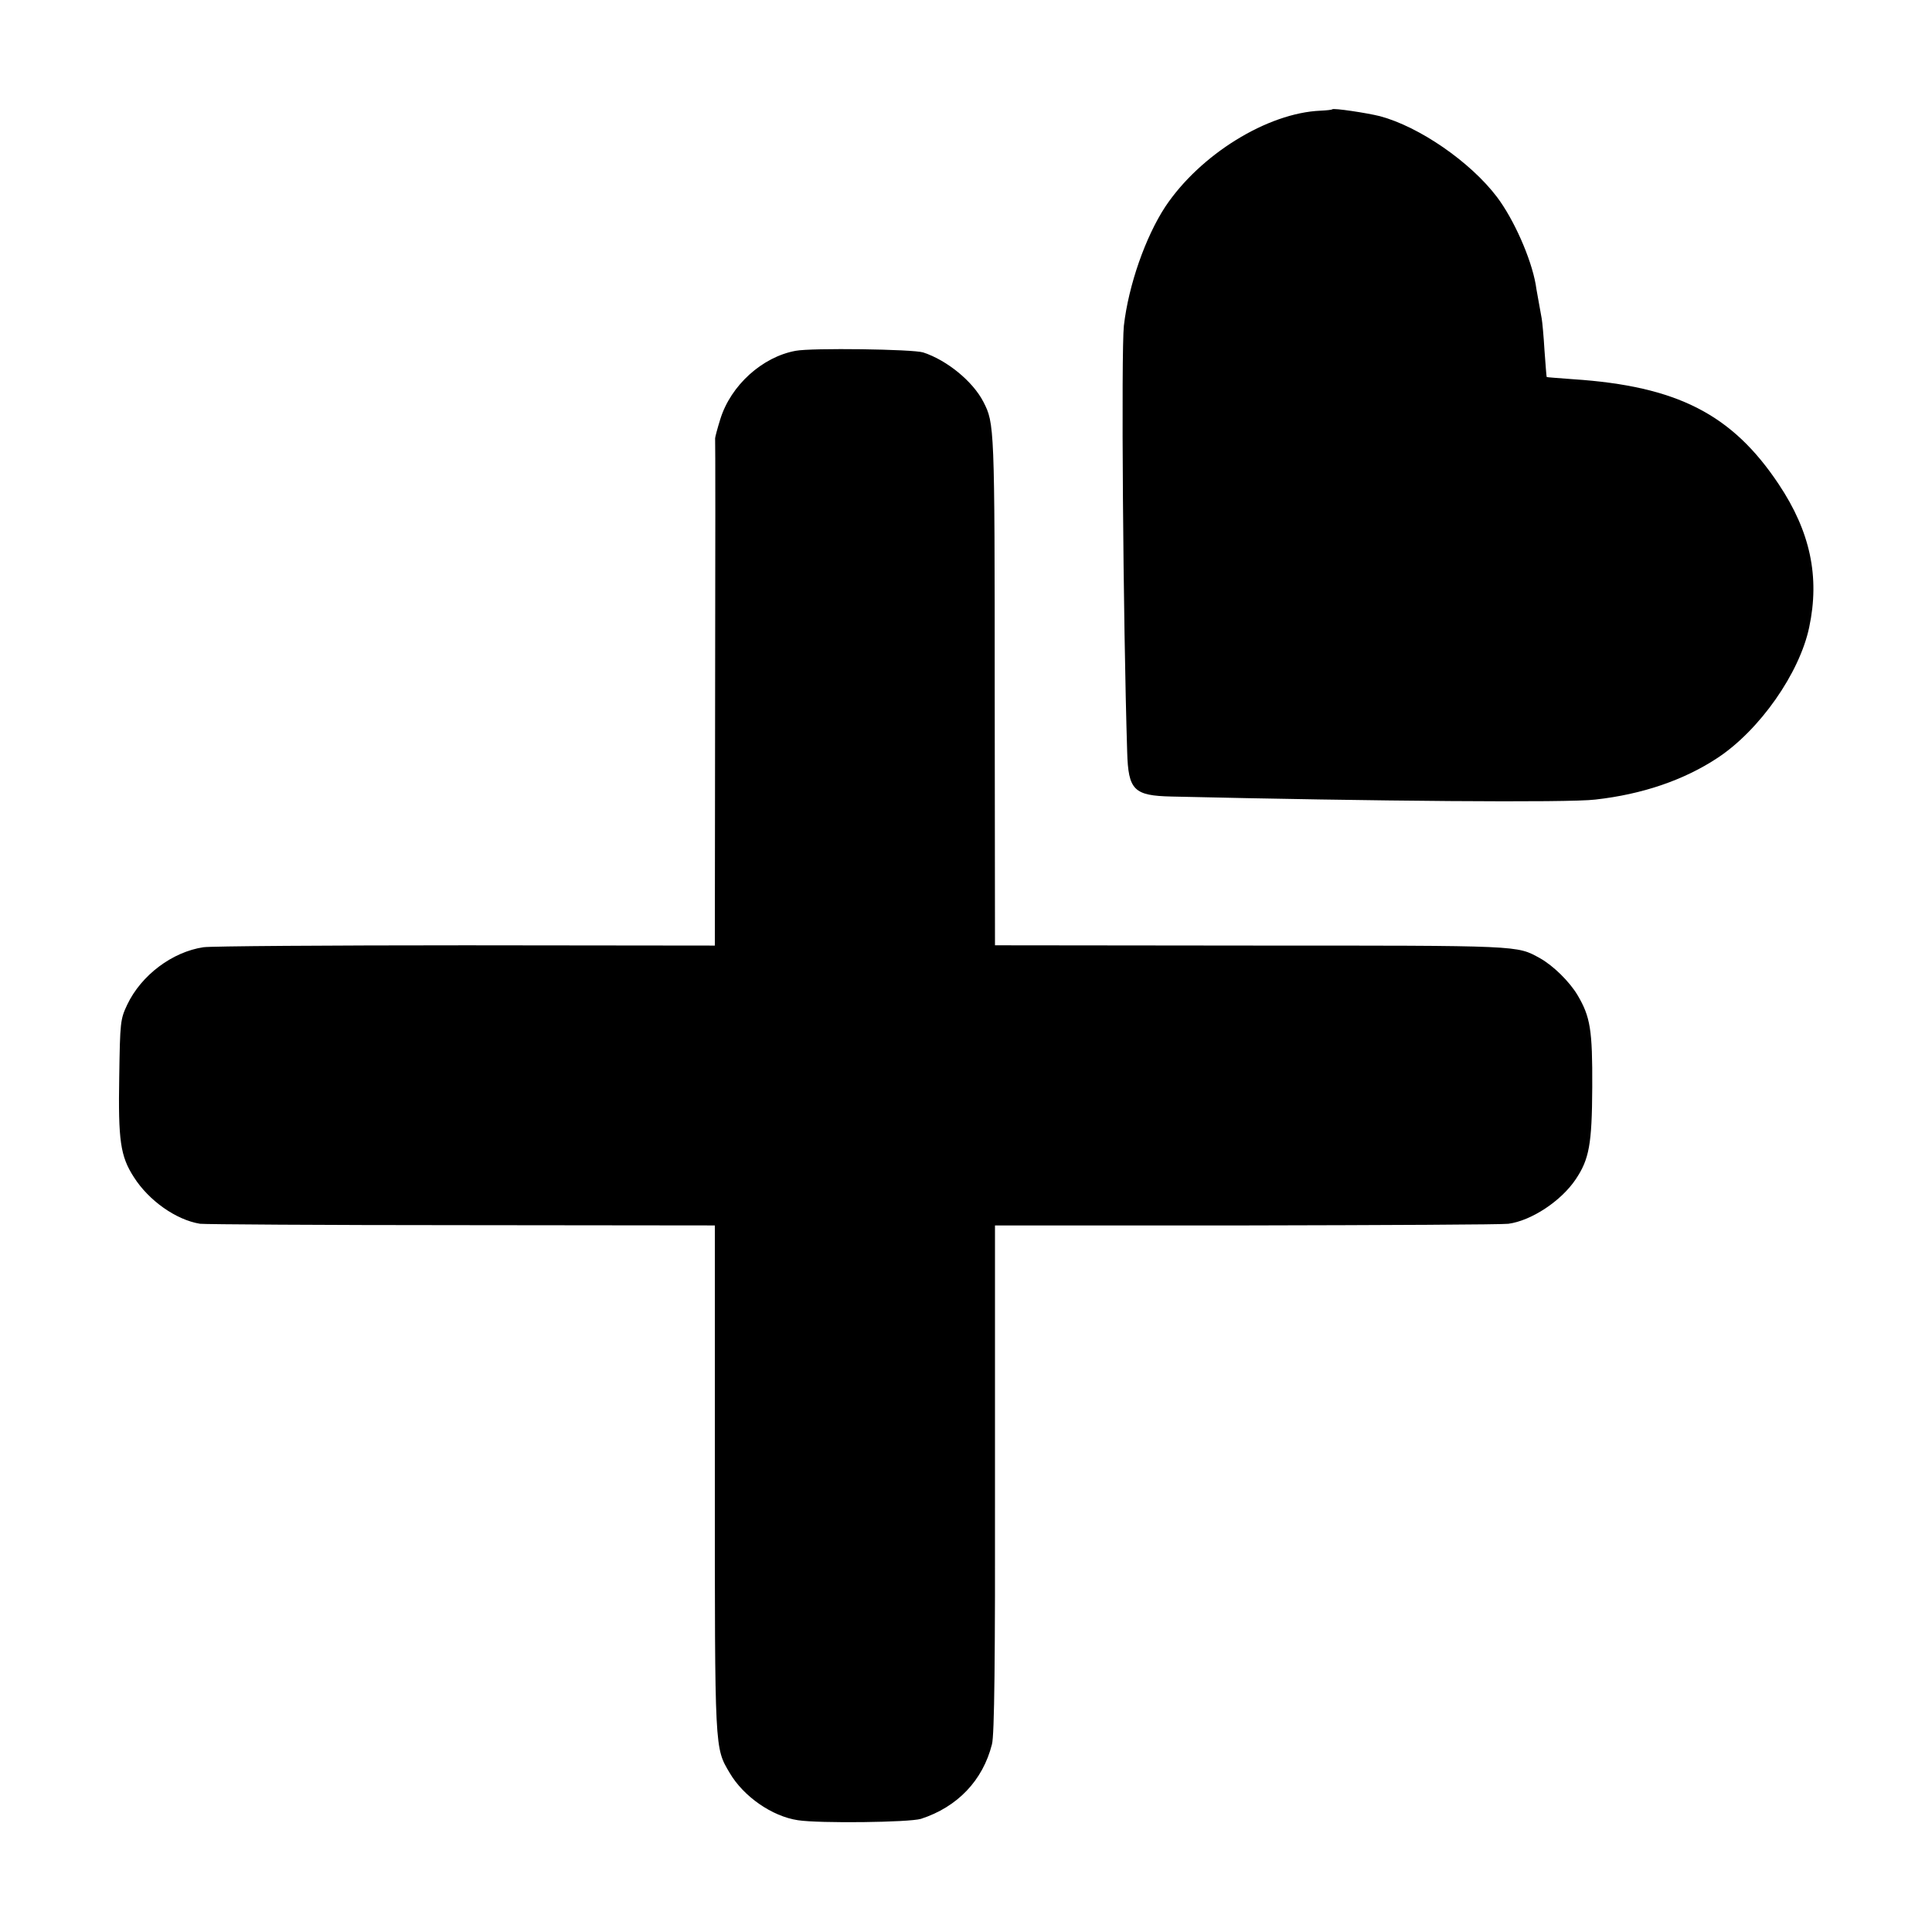
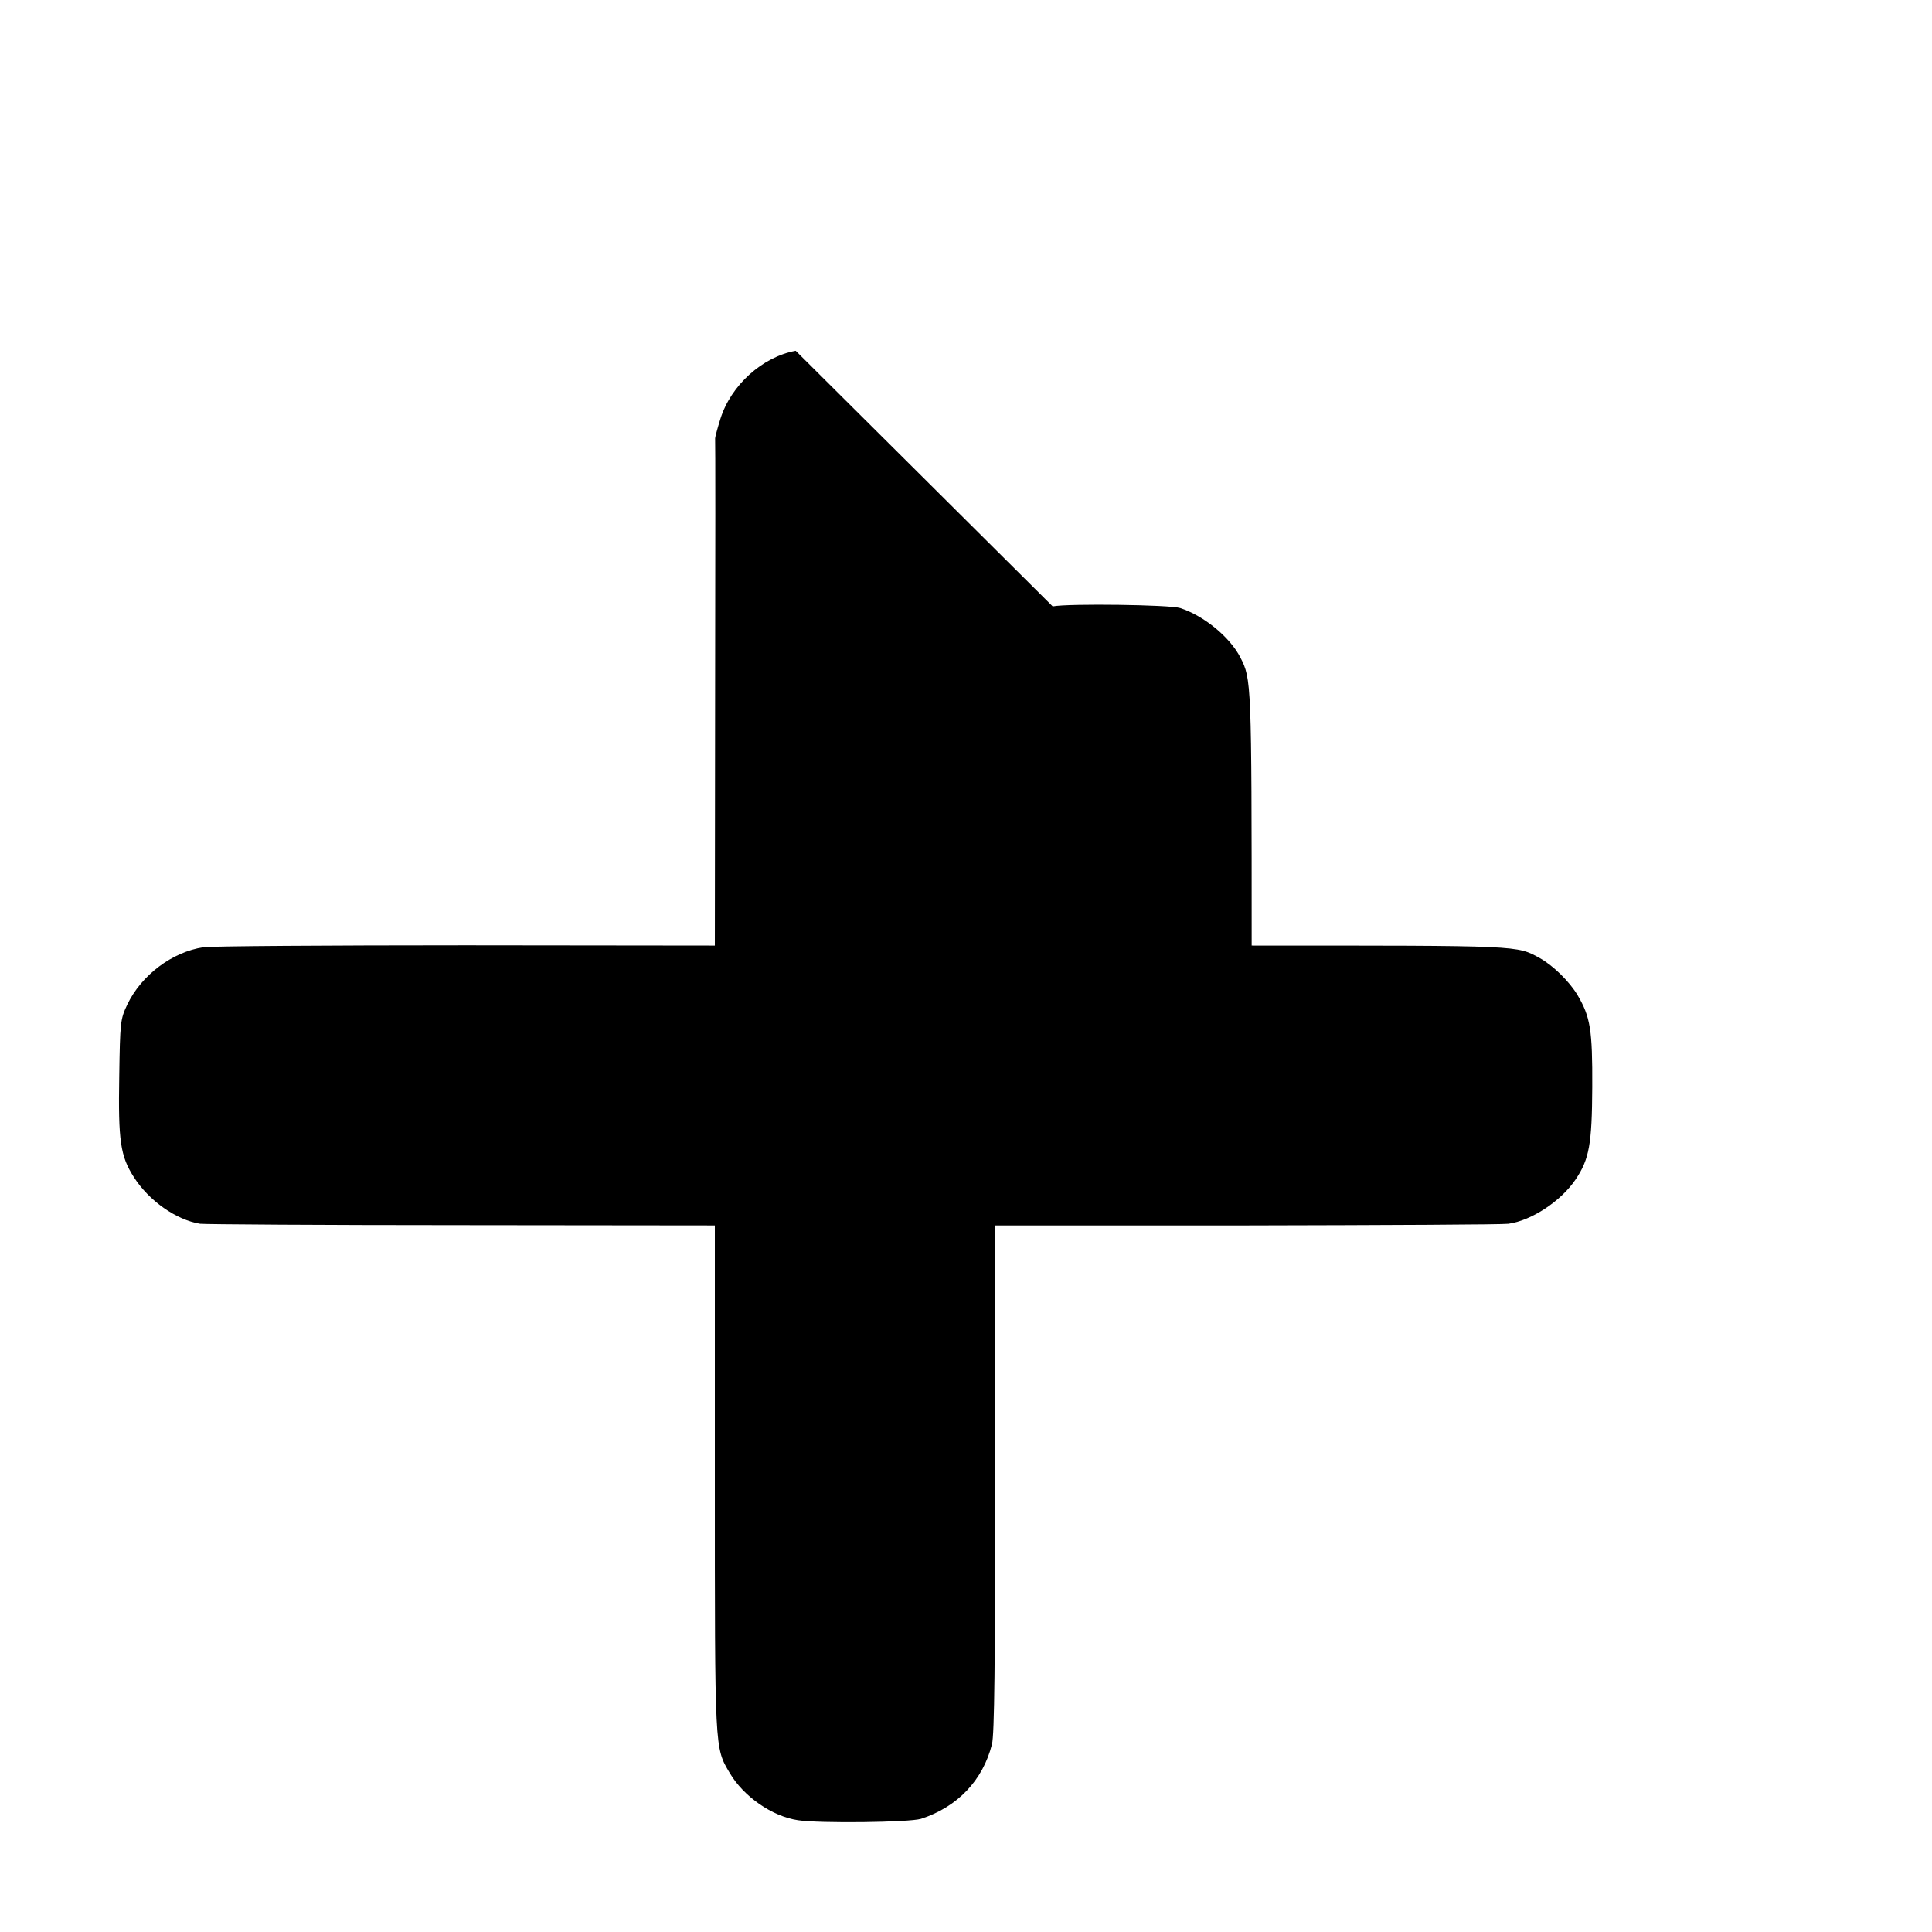
<svg xmlns="http://www.w3.org/2000/svg" version="1.0" width="700pt" height="700pt" viewBox="0 0 700 700" preserveAspectRatio="xMidYMid meet">
  <g transform="translate(0,700) scale(0.1,-0.1)" fill="#000000" stroke="none">
-     <path d="M4827 6604 c-1 -2 -21 -4 -42 -5 -193 -8 -437 -159 -563 -348 -72 -110 -133 -284 -150 -431 -10 -95 -3 -1065 12 -1545 4 -138 24 -158 161 -161 732 -17 1439 -23 1535 -11 171 19 322 71 443 151 153 101 297 307 332 473 39 183 4 347 -110 518 -169 254 -368 356 -745 381 -52 4 -96 7 -96 8 -1 0 -4 44 -8 96 -3 52 -8 104 -10 115 -14 80 -19 103 -22 125 -17 95 -79 235 -140 316 -97 128 -282 255 -424 293 -48 12 -168 30 -173 25z" />
-     <path d="M2883 5729 c-121 -22 -235 -125 -273 -247 -11 -35 -19 -66 -19 -70 1 -4 1 -419 0 -922 l-1 -916 -902 1 c-497 0 -925 -3 -951 -7 -113 -17 -225 -101 -276 -208 -25 -53 -26 -63 -29 -260 -4 -233 4 -289 53 -365 54 -85 153 -155 240 -169 17 -2 443 -5 948 -5 l917 -1 0 -917 c0 -992 -1 -974 54 -1067 50 -85 153 -157 247 -171 77 -12 404 -8 446 5 132 43 224 139 257 270 9 32 12 305 11 962 l0 918 910 0 c501 1 928 3 950 6 83 11 191 82 244 161 49 73 59 127 60 334 1 208 -7 255 -53 333 -29 49 -88 107 -136 134 -86 47 -60 46 -1045 46 l-930 1 -1 925 c0 958 -1 966 -41 1044 -38 74 -132 151 -218 179 -37 12 -404 17 -462 6z" />
+     <path d="M2883 5729 c-121 -22 -235 -125 -273 -247 -11 -35 -19 -66 -19 -70 1 -4 1 -419 0 -922 l-1 -916 -902 1 c-497 0 -925 -3 -951 -7 -113 -17 -225 -101 -276 -208 -25 -53 -26 -63 -29 -260 -4 -233 4 -289 53 -365 54 -85 153 -155 240 -169 17 -2 443 -5 948 -5 l917 -1 0 -917 c0 -992 -1 -974 54 -1067 50 -85 153 -157 247 -171 77 -12 404 -8 446 5 132 43 224 139 257 270 9 32 12 305 11 962 l0 918 910 0 c501 1 928 3 950 6 83 11 191 82 244 161 49 73 59 127 60 334 1 208 -7 255 -53 333 -29 49 -88 107 -136 134 -86 47 -60 46 -1045 46 c0 958 -1 966 -41 1044 -38 74 -132 151 -218 179 -37 12 -404 17 -462 6z" />
  </g>
</svg>